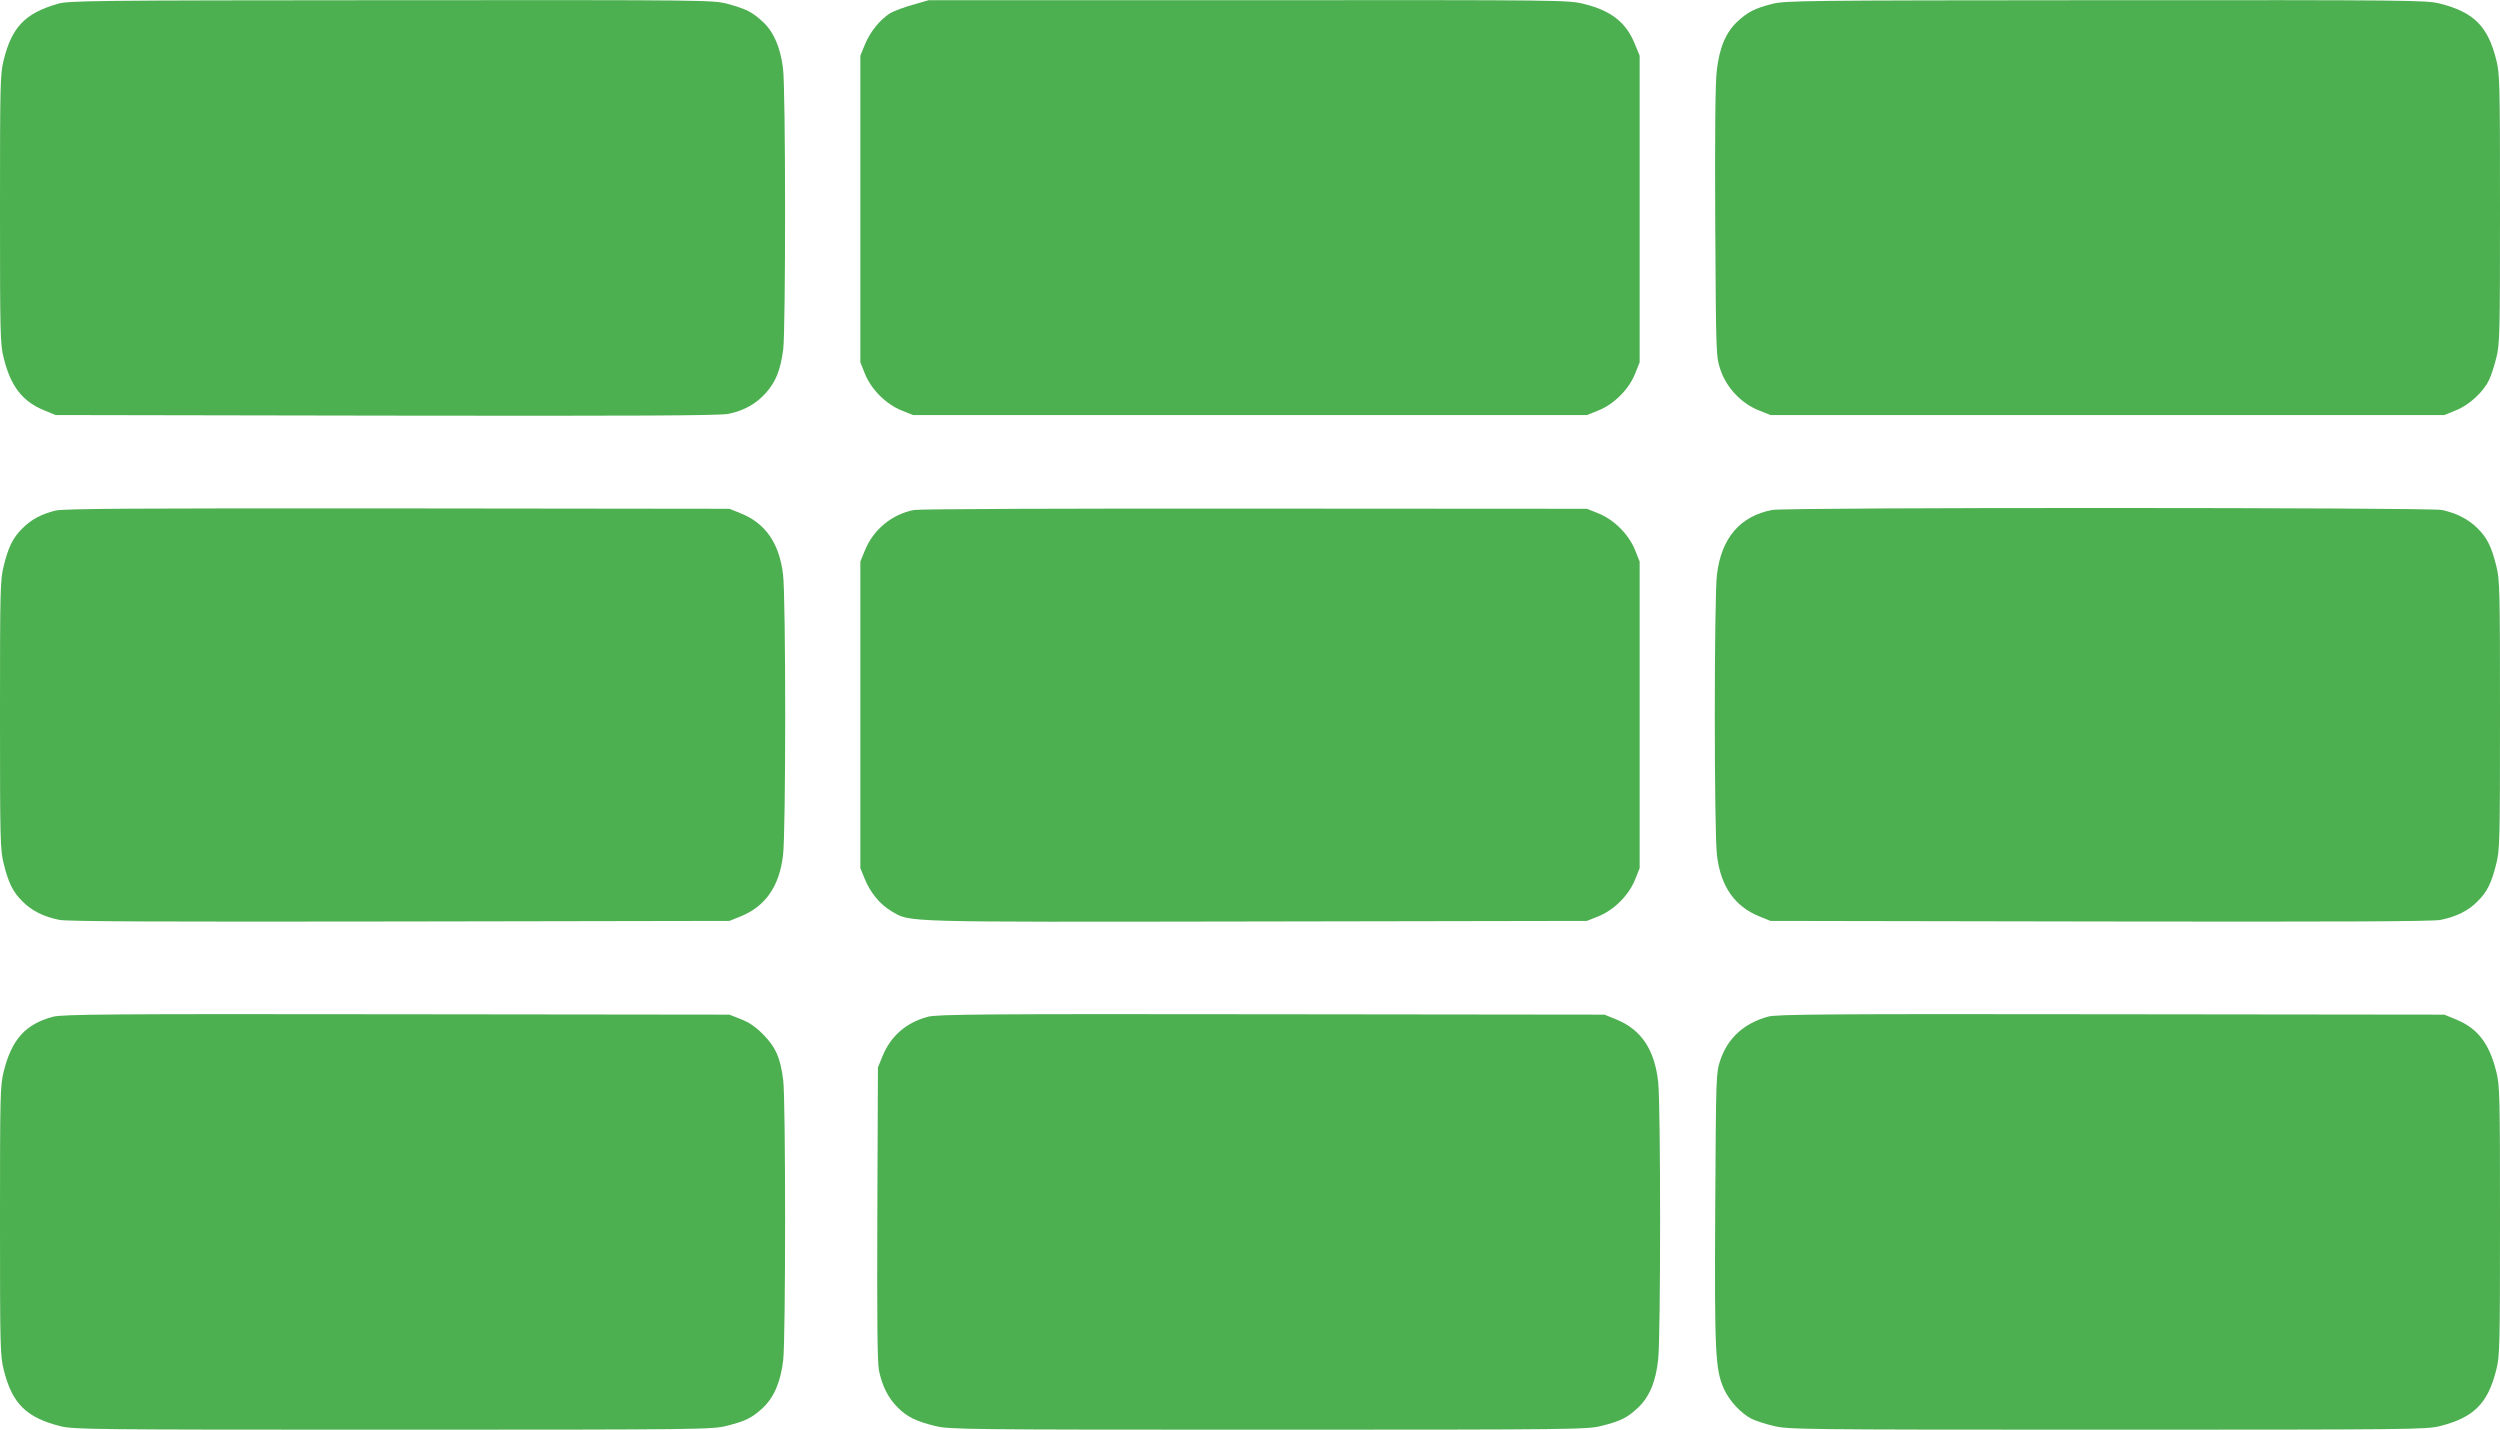
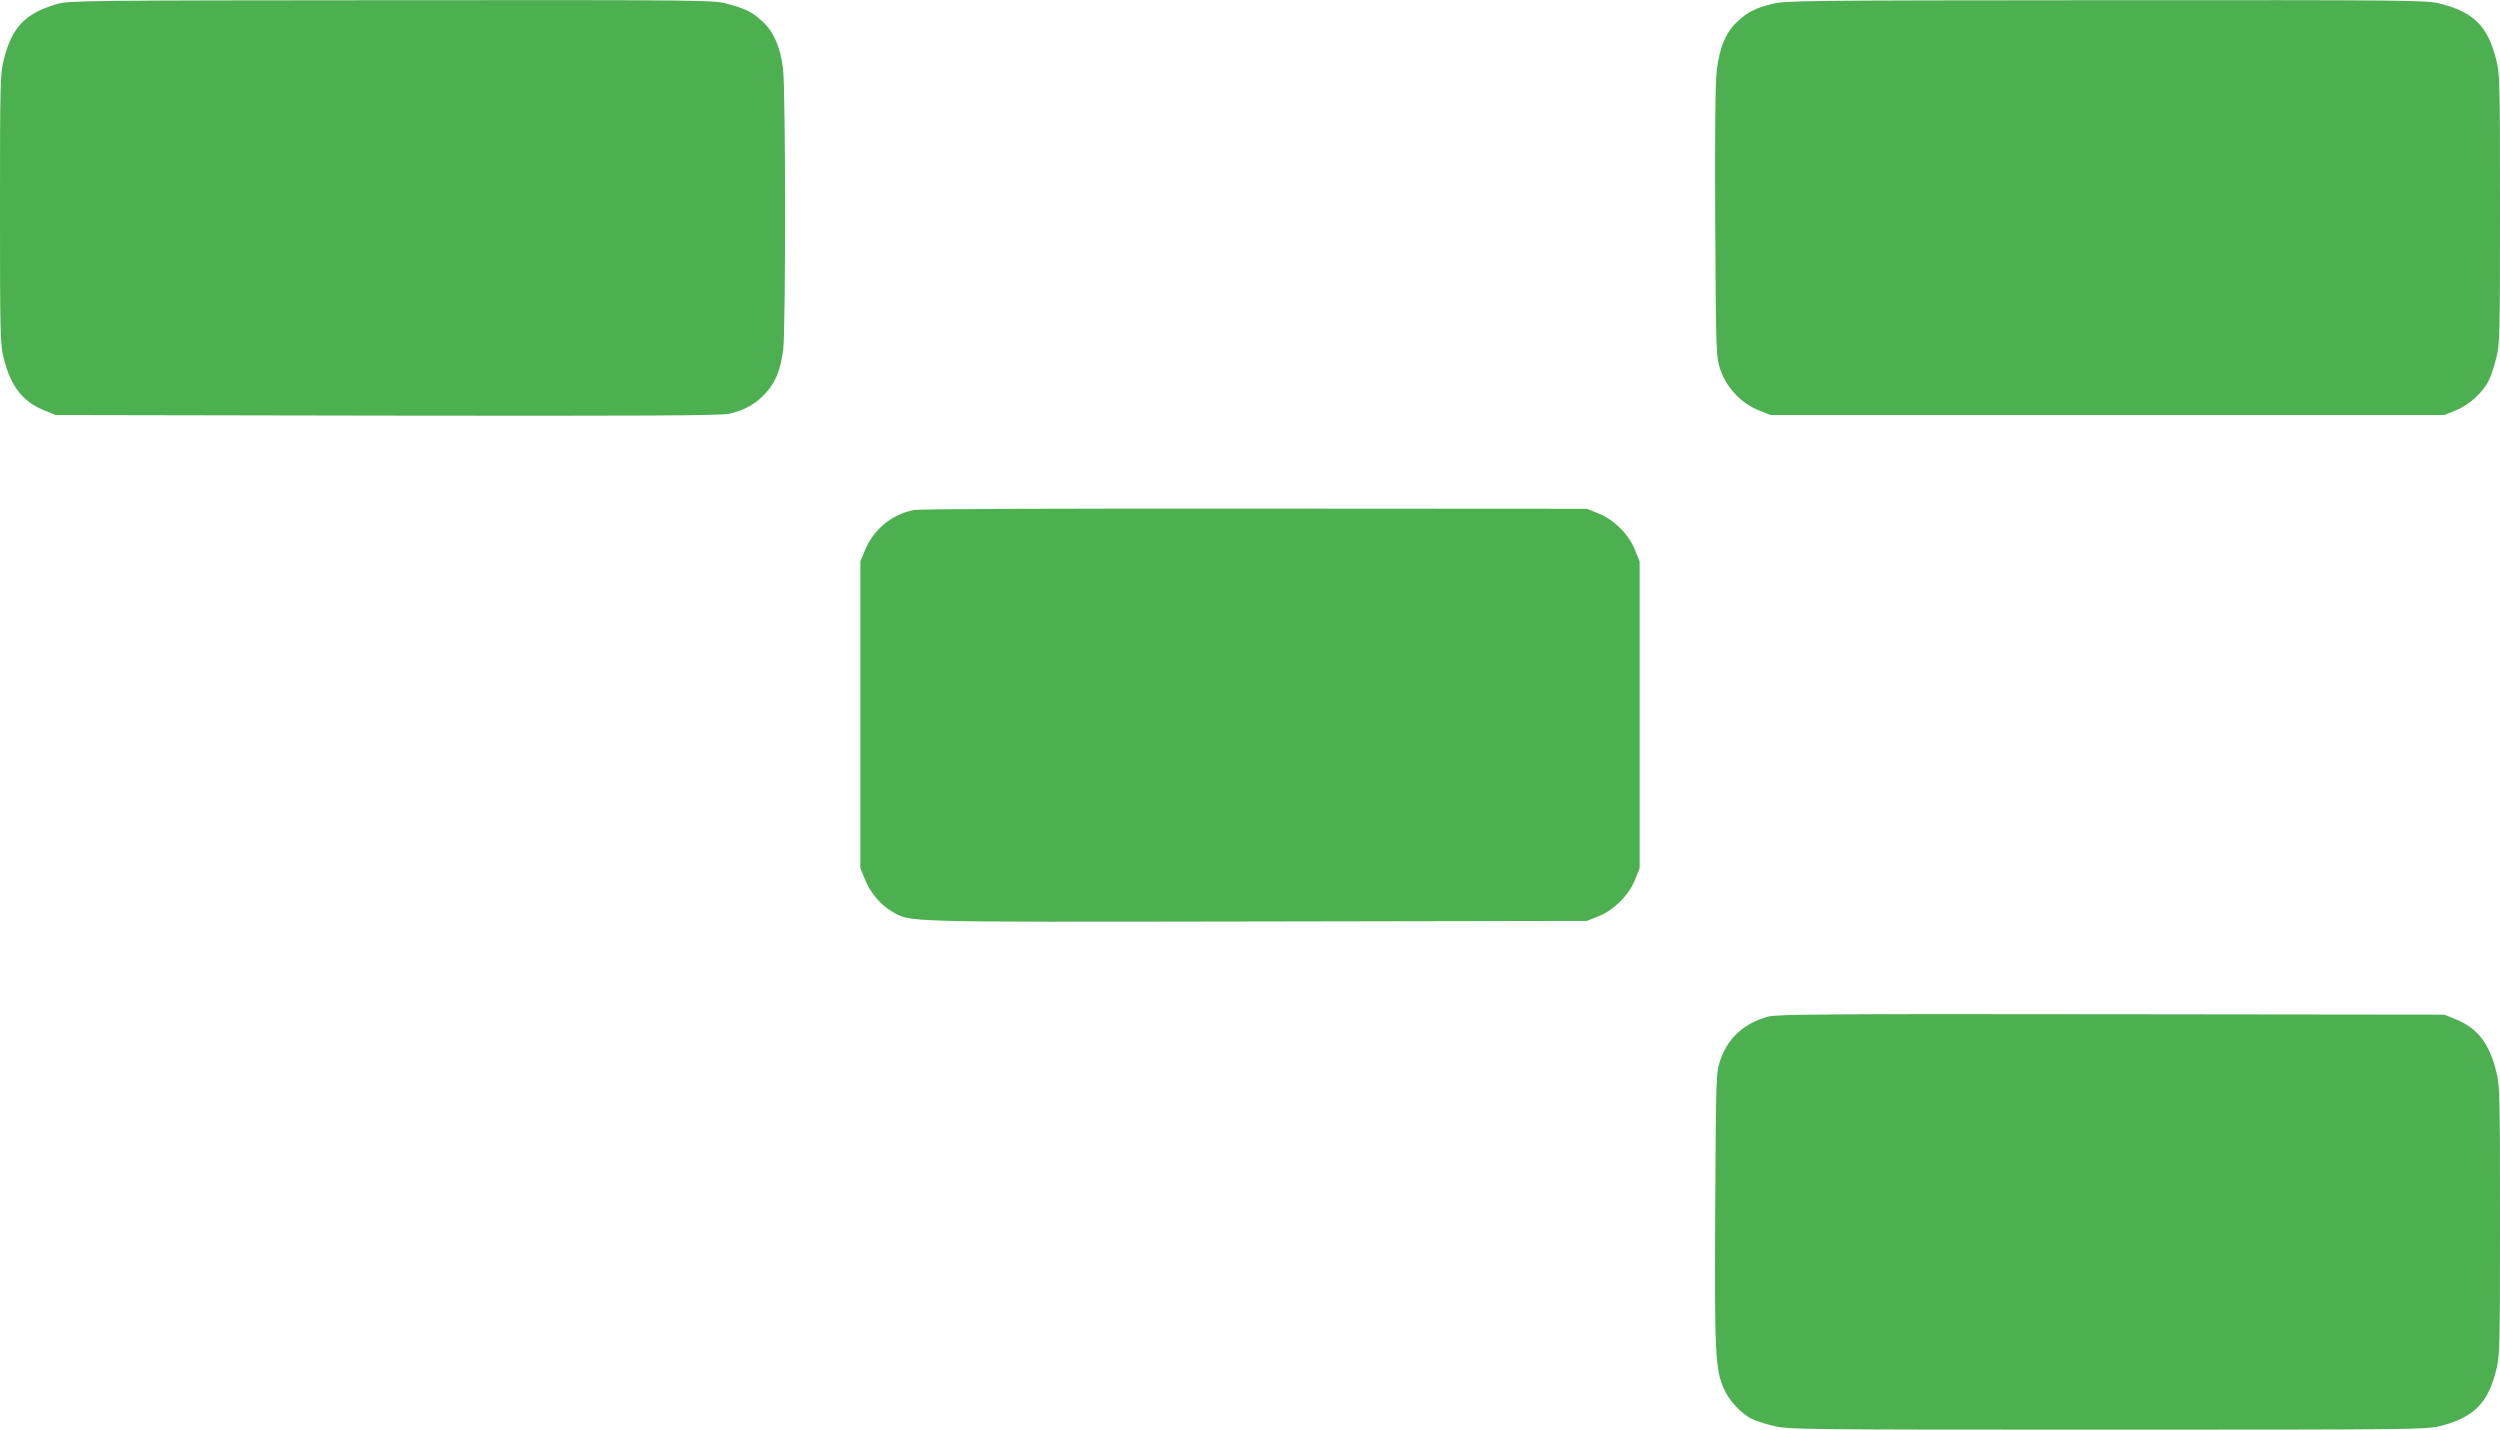
<svg xmlns="http://www.w3.org/2000/svg" version="1.0" width="1280pt" height="732pt" viewBox="0 0 1280 732" preserveAspectRatio="xMidYMid meet">
  <g transform="translate(0,732) scale(0.1,-0.1)" fill="#4caf50" stroke="none">
    <path d="M294 7300 c-165 -48 -233 -118 -275 -287 -18 -70 -19 -124 -19 -763 0 -640 1 -693 19 -763 36 -146 97 -224 210 -269 l56 -23 1695 -3 c1272 -2 1709 0 1750 9 80 17 141 51 191 107 51 57 75 117 89 222 13 104 13 1333 -1 1440 -13 107 -48 188 -104 239 -54 50 -85 65 -179 91 -75 20 -95 20 -1723 19 -1544 -1 -1652 -2 -1709 -19z" />
-     <path d="M4675 7296 c-44 -12 -97 -32 -118 -44 -52 -33 -103 -96 -129 -161 l-23 -56 0 -785 0 -785 24 -60 c32 -79 107 -154 186 -186 l60 -24 1725 0 1725 0 60 24 c79 32 154 107 186 186 l24 60 0 785 0 785 -23 56 c-45 113 -120 173 -259 208 -81 21 -95 21 -1720 20 l-1638 0 -80 -23z" />
    <path d="M9073 7300 c-89 -23 -124 -41 -178 -91 -58 -54 -92 -133 -105 -250 -8 -63 -10 -320 -8 -779 4 -682 4 -685 27 -754 30 -90 107 -172 196 -207 l60 -24 1725 0 1725 0 59 24 c68 27 141 94 170 156 11 21 27 73 37 113 18 69 19 126 19 762 0 639 -1 693 -19 763 -43 173 -115 245 -290 289 -70 17 -150 18 -1710 17 -1561 -1 -1639 -2 -1708 -19z" />
-     <path d="M285 4706 c-74 -18 -125 -46 -170 -91 -49 -48 -72 -95 -96 -193 -18 -69 -19 -126 -19 -762 0 -636 1 -693 19 -762 24 -98 47 -145 96 -193 48 -49 110 -79 190 -95 44 -8 515 -10 1745 -8 l1685 3 57 23 c126 51 198 153 217 312 15 113 15 1327 0 1440 -19 158 -90 261 -215 311 l-59 24 -1700 2 c-1324 1 -1711 -1 -1750 -11z" />
    <path d="M4680 4709 c-114 -22 -209 -101 -252 -208 l-23 -56 0 -785 0 -785 23 -56 c27 -68 79 -131 136 -164 99 -58 21 -56 1868 -53 l1693 3 60 24 c79 32 154 107 186 186 l24 60 0 785 0 785 -24 60 c-32 79 -107 154 -186 186 l-60 24 -1700 1 c-948 1 -1720 -2 -1745 -7z" />
-     <path d="M9073 4709 c-164 -32 -259 -143 -282 -329 -15 -113 -15 -1327 0 -1440 19 -159 91 -261 217 -312 l57 -23 1685 -3 c1230 -2 1701 0 1745 8 80 16 142 46 190 95 49 48 72 95 96 193 18 69 19 126 19 762 0 636 -1 693 -19 762 -24 98 -47 145 -96 193 -46 46 -107 78 -183 94 -63 13 -3361 14 -3429 0z" />
-     <path d="M270 2114 c-140 -38 -210 -116 -251 -280 -18 -72 -19 -120 -19 -764 0 -639 1 -693 19 -763 43 -173 115 -245 290 -289 70 -17 151 -18 1705 -18 1583 0 1633 1 1708 20 94 24 128 40 183 91 57 53 92 133 105 245 13 114 13 1333 0 1434 -15 116 -38 167 -100 231 -39 40 -73 64 -115 80 l-60 24 -1705 2 c-1477 2 -1712 0 -1760 -13z" />
-     <path d="M4750 2114 c-111 -30 -190 -99 -232 -203 l-23 -56 -3 -745 c-2 -531 0 -762 8 -805 16 -80 47 -142 95 -190 48 -49 95 -72 193 -96 71 -18 151 -19 1706 -19 1583 0 1633 1 1708 20 94 24 128 40 183 91 59 55 93 134 105 250 13 122 13 1296 0 1418 -18 167 -87 270 -216 322 l-59 24 -1705 2 c-1477 2 -1712 0 -1760 -13z" />
    <path d="M9053 2115 c-124 -34 -207 -110 -245 -223 -22 -66 -22 -75 -26 -752 -4 -746 0 -833 45 -932 27 -60 86 -124 142 -153 17 -8 66 -25 109 -35 75 -19 125 -20 1708 -20 1554 0 1635 1 1705 18 175 44 247 116 290 289 18 70 19 124 19 763 0 640 -1 693 -19 763 -36 146 -97 224 -210 269 l-56 23 -1705 2 c-1446 2 -1713 0 -1757 -12z" />
  </g>
</svg>